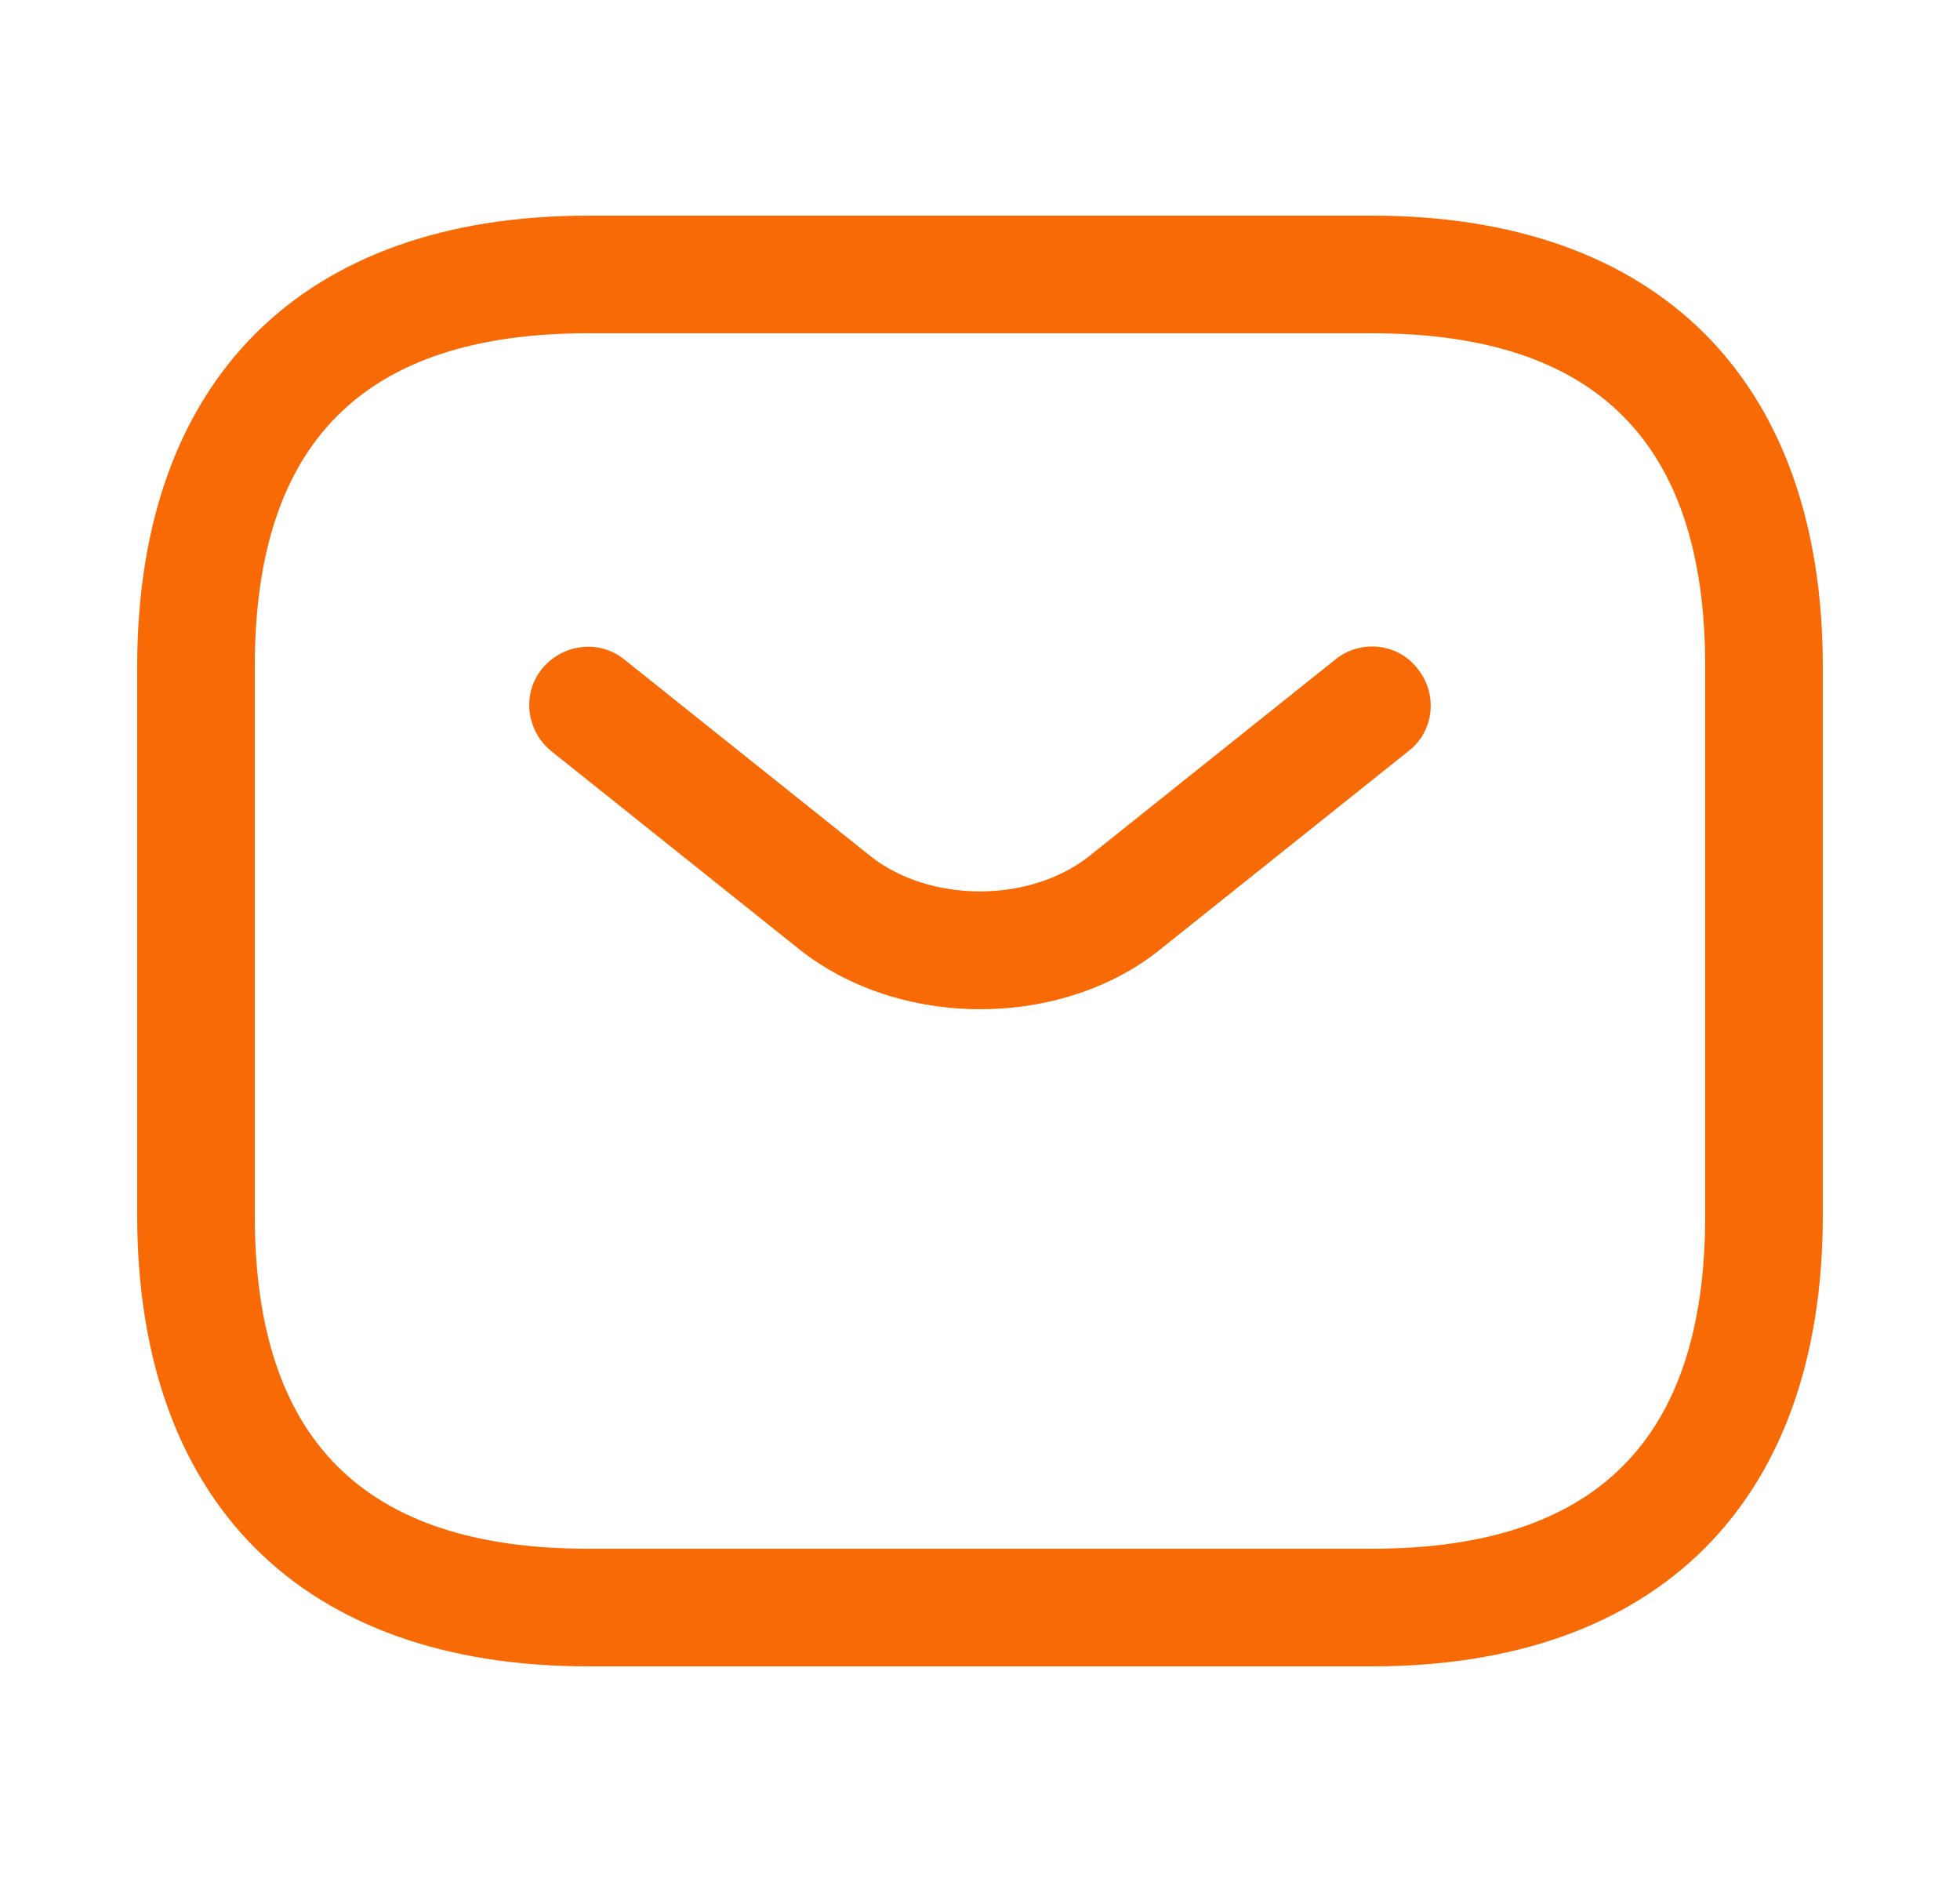
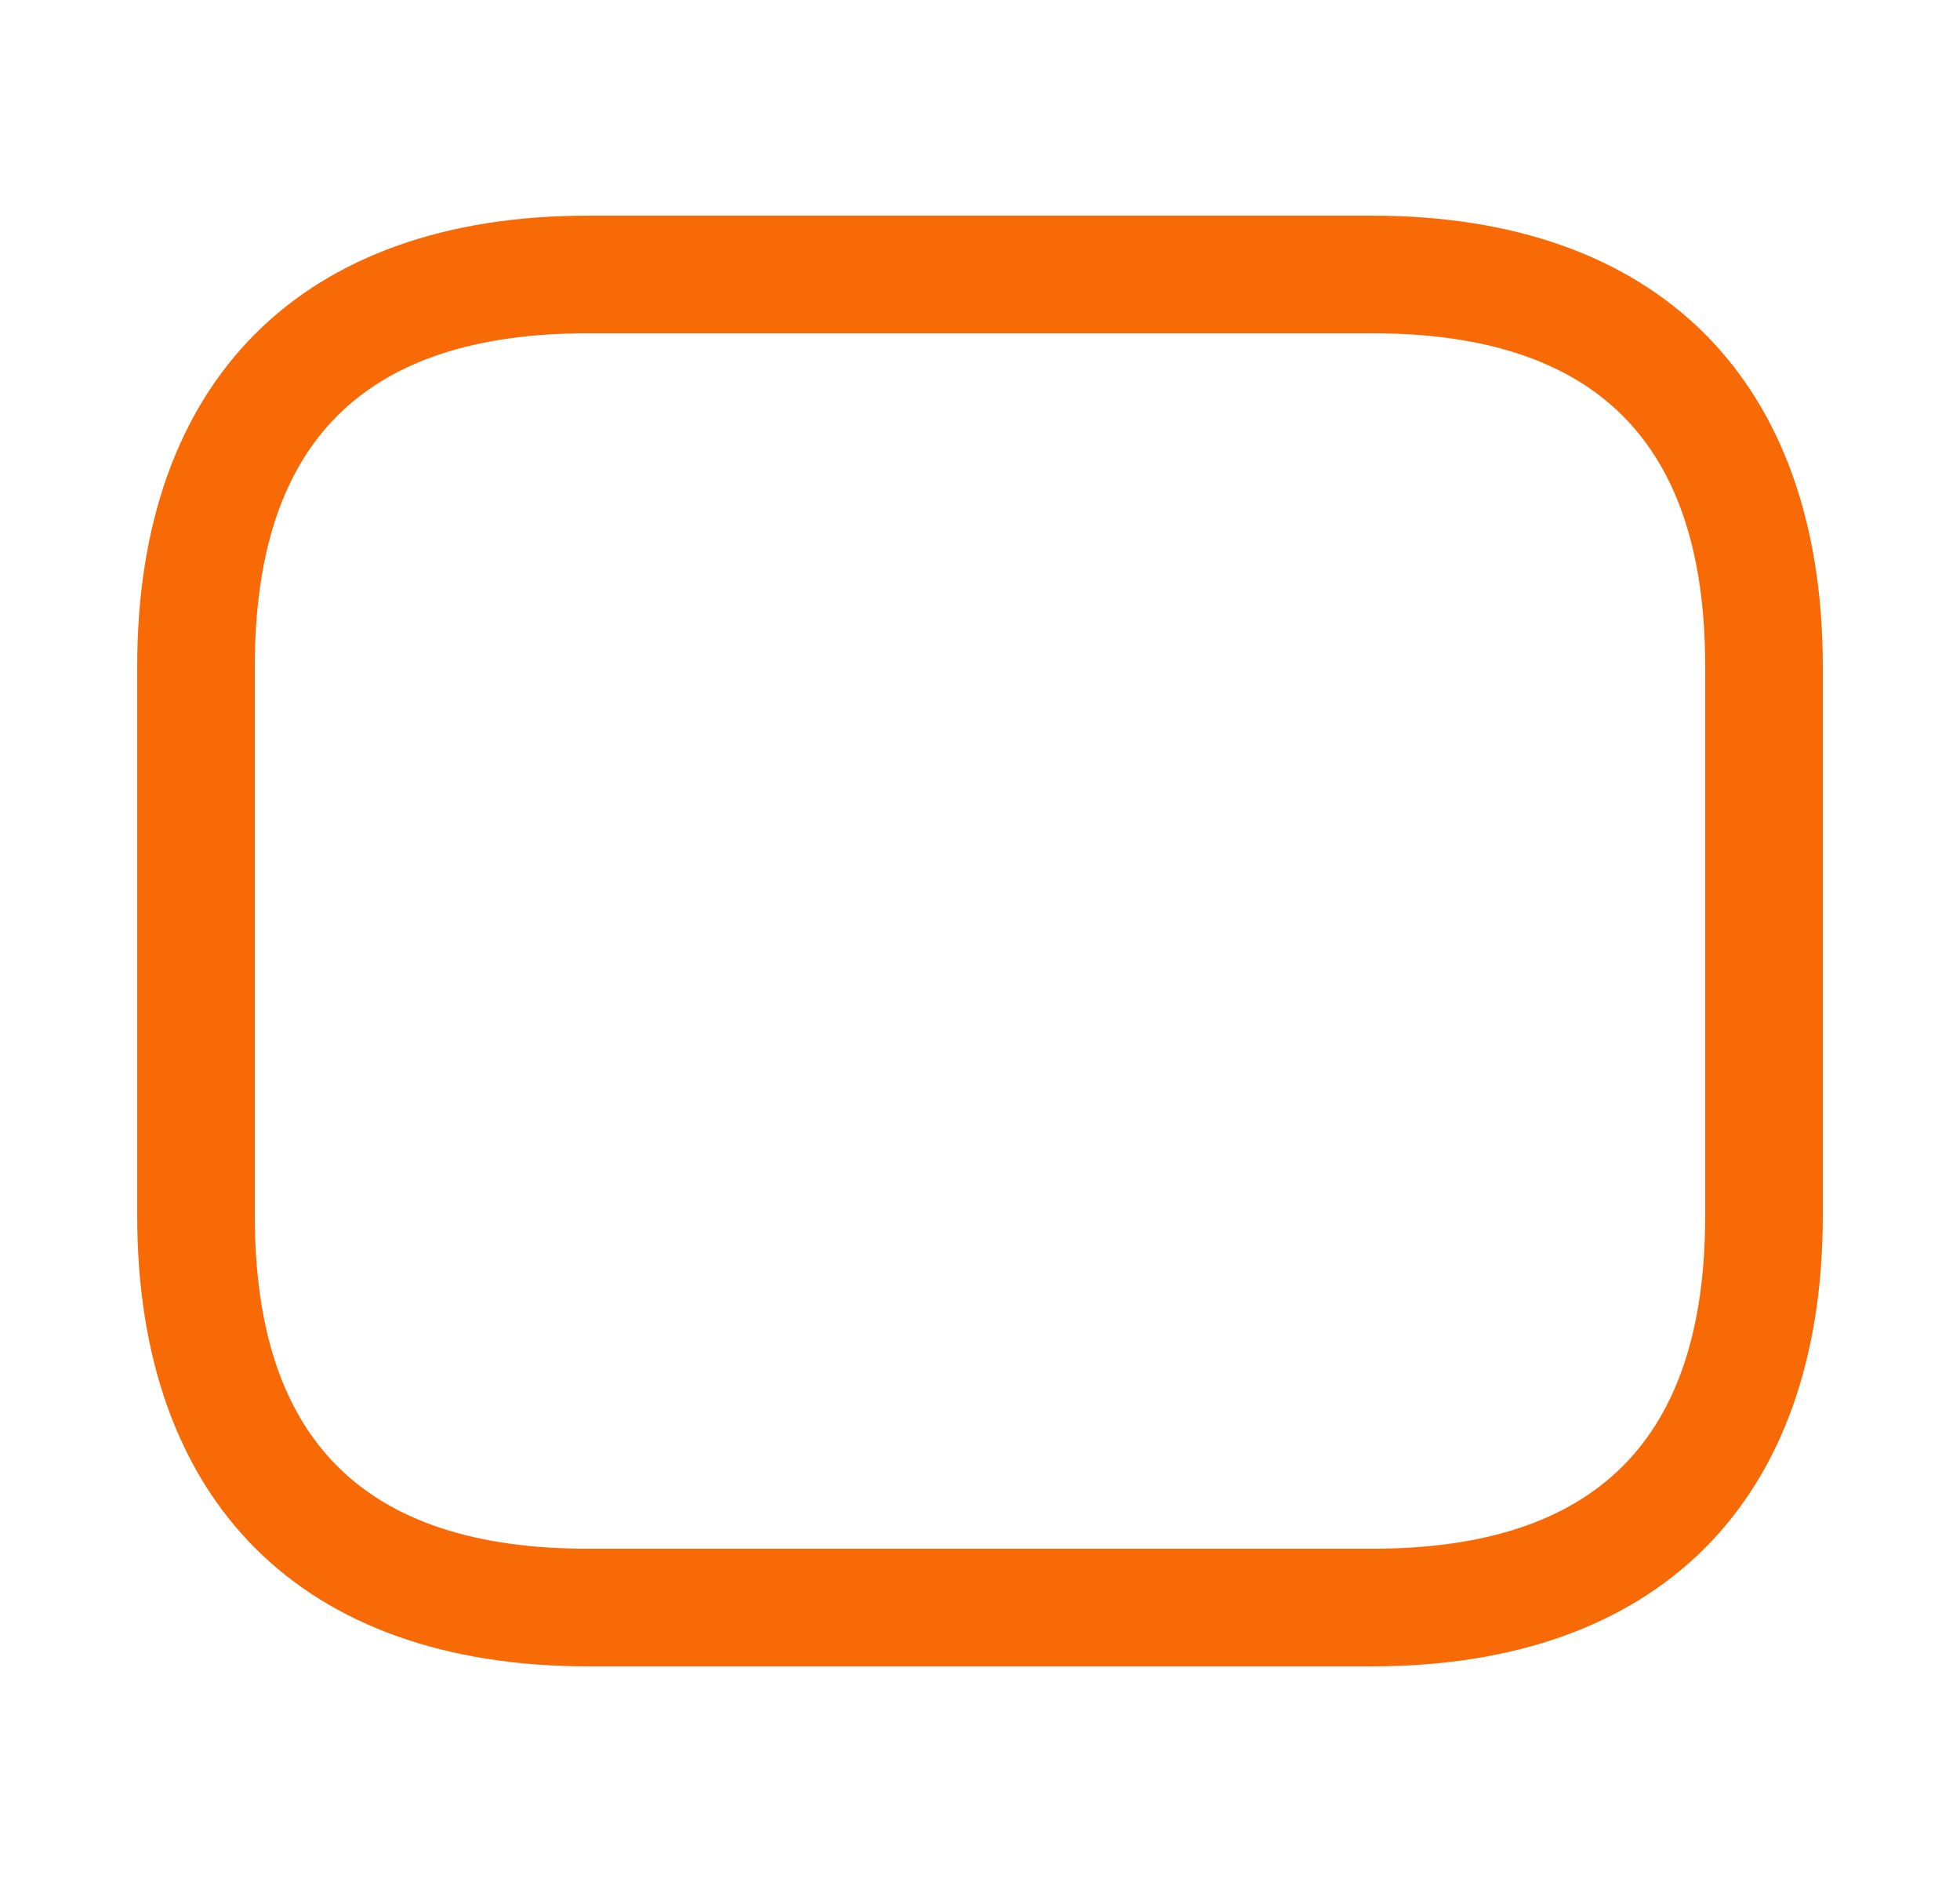
<svg xmlns="http://www.w3.org/2000/svg" width="25" height="24" viewBox="0 0 25 24" fill="none">
  <path d="M17.5 21.25H7.5C3.85 21.25 1.75 19.15 1.75 15.5V8.5C1.75 4.85 3.85 2.75 7.5 2.75H17.5C21.15 2.75 23.25 4.85 23.25 8.5V15.5C23.25 19.15 21.15 21.25 17.5 21.25ZM7.5 4.25C4.64 4.25 3.25 5.64 3.25 8.5V15.5C3.25 18.36 4.64 19.75 7.5 19.75H17.5C20.36 19.75 21.75 18.36 21.75 15.5V8.5C21.75 5.64 20.36 4.25 17.5 4.25H7.5Z" fill="#F86A05" />
-   <path d="M12.503 12.87C11.663 12.87 10.813 12.61 10.163 12.08L7.033 9.58C6.713 9.32 6.653 8.85 6.913 8.53C7.173 8.21 7.643 8.15 7.963 8.41L11.093 10.91C11.853 11.52 13.143 11.52 13.903 10.91L17.033 8.41C17.353 8.15 17.833 8.2 18.083 8.53C18.343 8.85 18.293 9.33 17.963 9.58L14.833 12.08C14.193 12.61 13.343 12.87 12.503 12.87Z" fill="#F86A05" />
</svg>